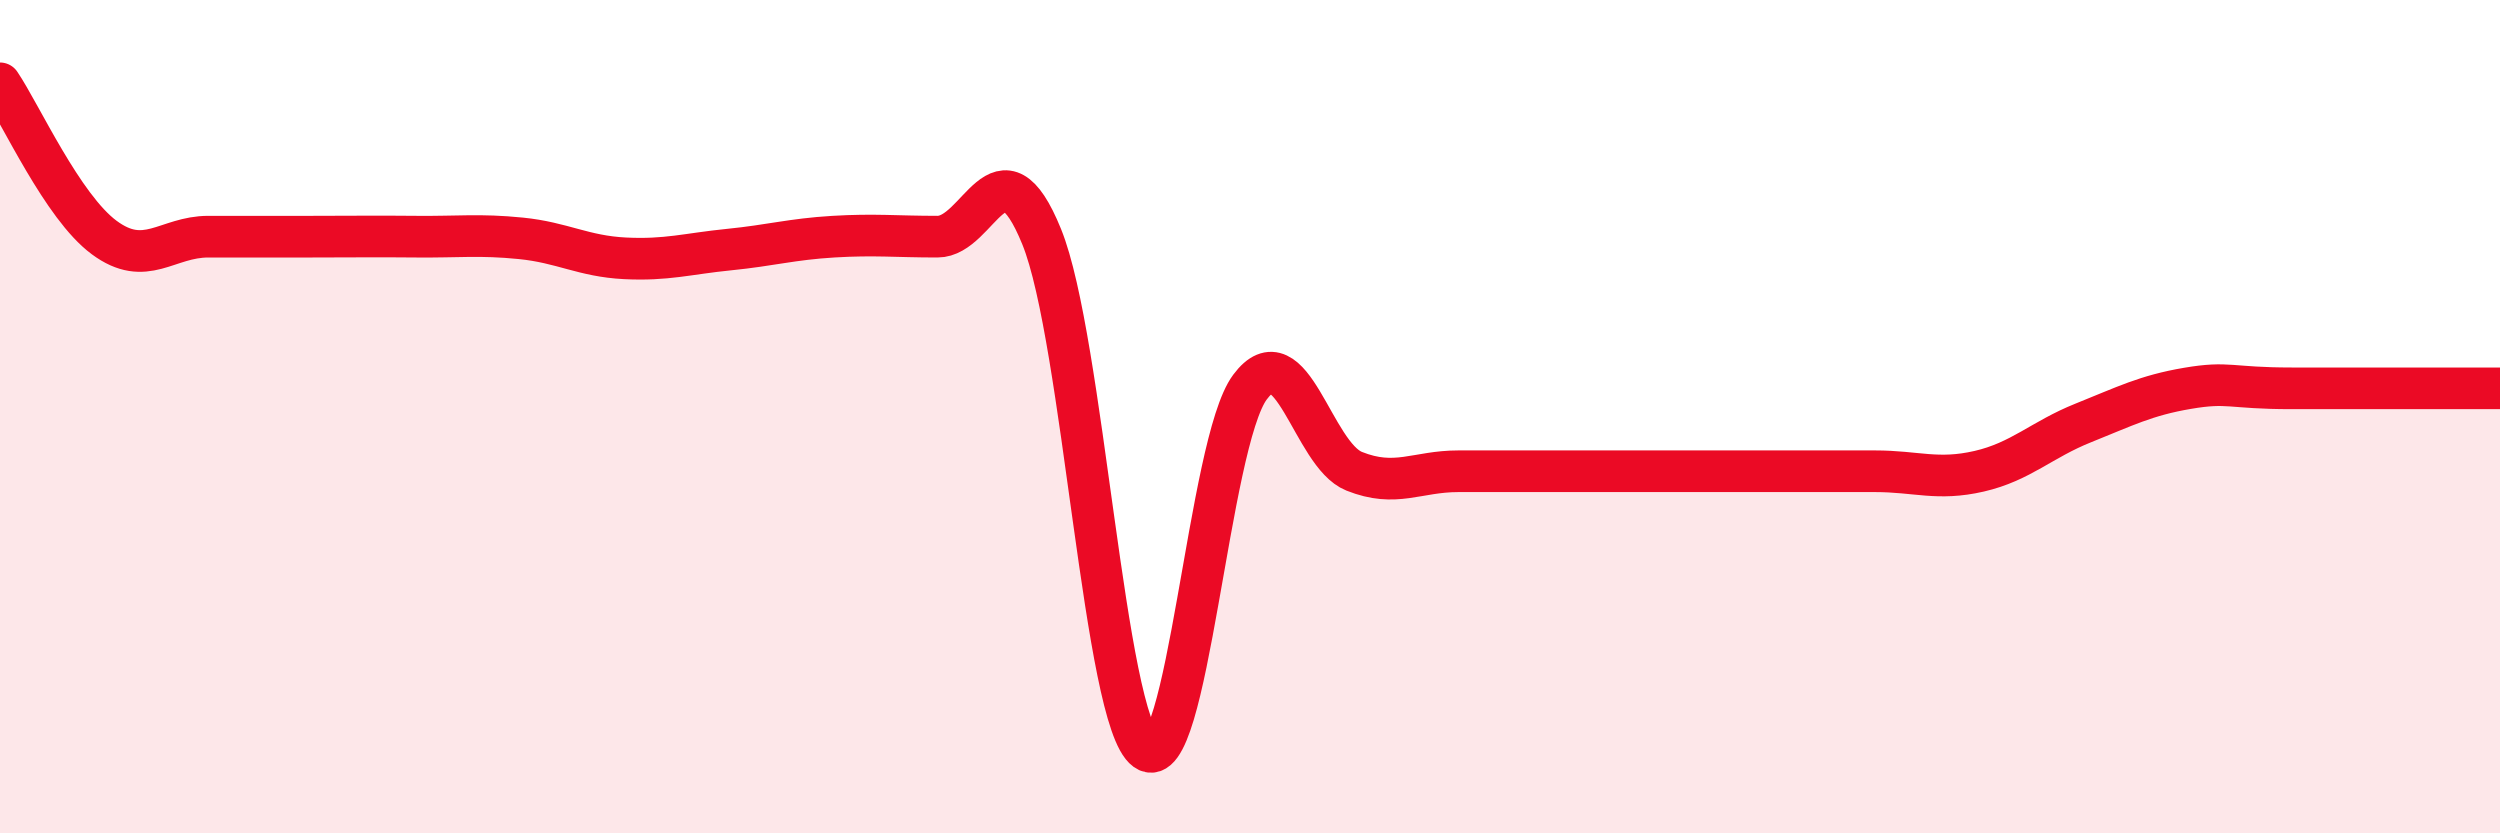
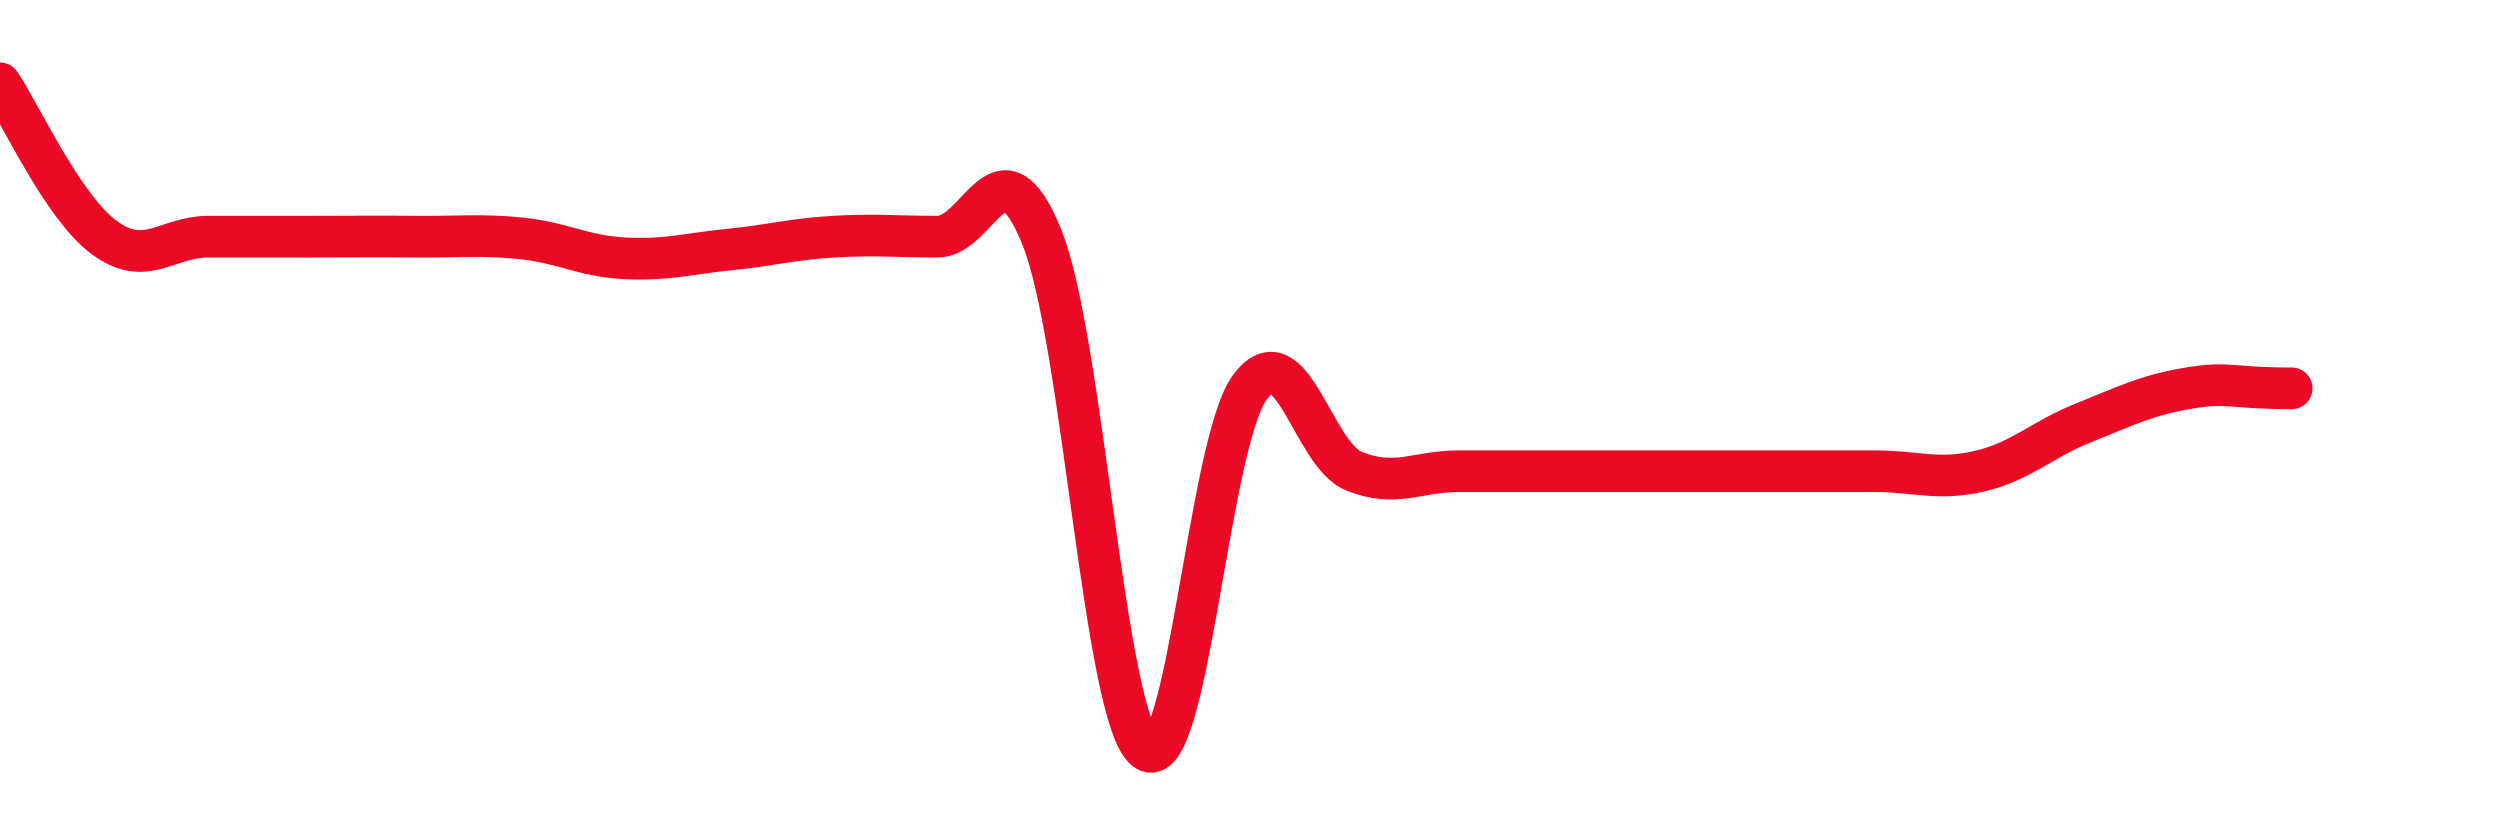
<svg xmlns="http://www.w3.org/2000/svg" width="60" height="20" viewBox="0 0 60 20">
-   <path d="M 0,2 C 0.5,2.74 1.5,4.96 2.5,5.7 C 3.5,6.44 4,5.68 5,5.68 C 6,5.68 6.5,5.68 7.5,5.68 C 8.5,5.68 9,5.67 10,5.68 C 11,5.69 11.5,5.62 12.5,5.72 C 13.5,5.82 14,6.15 15,6.2 C 16,6.25 16.5,6.09 17.5,5.99 C 18.5,5.89 19,5.74 20,5.68 C 21,5.62 21.5,5.68 22.5,5.68 C 23.5,5.68 24,3.22 25,5.68 C 26,8.14 26.5,17.28 27.5,18 C 28.5,18.72 29,10.63 30,9.29 C 31,7.95 31.5,10.91 32.5,11.31 C 33.5,11.71 34,11.31 35,11.31 C 36,11.31 36.5,11.31 37.5,11.31 C 38.5,11.31 39,11.31 40,11.31 C 41,11.31 41.5,11.31 42.5,11.31 C 43.5,11.31 44,11.31 45,11.31 C 46,11.31 46.5,11.54 47.5,11.31 C 48.5,11.08 49,10.55 50,10.15 C 51,9.75 51.5,9.49 52.5,9.32 C 53.5,9.15 53.5,9.32 55,9.32 C 56.5,9.32 59,9.32 60,9.32L60 20L0 20Z" fill="#EB0A25" opacity="0.1" stroke-linecap="round" stroke-linejoin="round" />
-   <path d="M 0,2 C 0.5,2.74 1.5,4.96 2.5,5.7 C 3.5,6.44 4,5.68 5,5.68 C 6,5.68 6.5,5.68 7.5,5.68 C 8.5,5.68 9,5.67 10,5.68 C 11,5.69 11.5,5.62 12.5,5.72 C 13.5,5.82 14,6.15 15,6.2 C 16,6.25 16.5,6.09 17.5,5.99 C 18.5,5.89 19,5.74 20,5.68 C 21,5.62 21.5,5.68 22.5,5.68 C 23.5,5.68 24,3.22 25,5.68 C 26,8.14 26.5,17.28 27.5,18 C 28.5,18.72 29,10.63 30,9.29 C 31,7.95 31.5,10.91 32.5,11.31 C 33.5,11.71 34,11.31 35,11.31 C 36,11.31 36.5,11.31 37.5,11.31 C 38.5,11.31 39,11.31 40,11.31 C 41,11.31 41.5,11.31 42.5,11.31 C 43.5,11.31 44,11.31 45,11.31 C 46,11.31 46.5,11.54 47.5,11.31 C 48.5,11.08 49,10.55 50,10.15 C 51,9.75 51.5,9.49 52.5,9.32 C 53.5,9.15 53.5,9.32 55,9.32 C 56.5,9.32 59,9.32 60,9.32" stroke="#EB0A25" stroke-width="1" fill="none" stroke-linecap="round" stroke-linejoin="round" />
+   <path d="M 0,2 C 0.5,2.74 1.5,4.96 2.5,5.7 C 3.5,6.44 4,5.68 5,5.68 C 6,5.68 6.5,5.68 7.5,5.68 C 8.5,5.68 9,5.67 10,5.68 C 11,5.69 11.5,5.62 12.5,5.72 C 13.5,5.82 14,6.15 15,6.2 C 16,6.25 16.5,6.09 17.5,5.99 C 18.5,5.89 19,5.74 20,5.68 C 21,5.62 21.5,5.68 22.5,5.68 C 23.5,5.68 24,3.22 25,5.68 C 26,8.14 26.5,17.28 27.5,18 C 28.5,18.72 29,10.63 30,9.29 C 31,7.95 31.5,10.91 32.5,11.31 C 33.5,11.71 34,11.31 35,11.31 C 36,11.31 36.5,11.31 37.5,11.31 C 38.5,11.31 39,11.31 40,11.31 C 41,11.31 41.5,11.31 42.5,11.31 C 43.5,11.31 44,11.31 45,11.31 C 46,11.31 46.5,11.54 47.5,11.31 C 48.5,11.08 49,10.55 50,10.15 C 51,9.75 51.5,9.49 52.5,9.32 C 53.5,9.15 53.5,9.32 55,9.32 " stroke="#EB0A25" stroke-width="1" fill="none" stroke-linecap="round" stroke-linejoin="round" />
</svg>